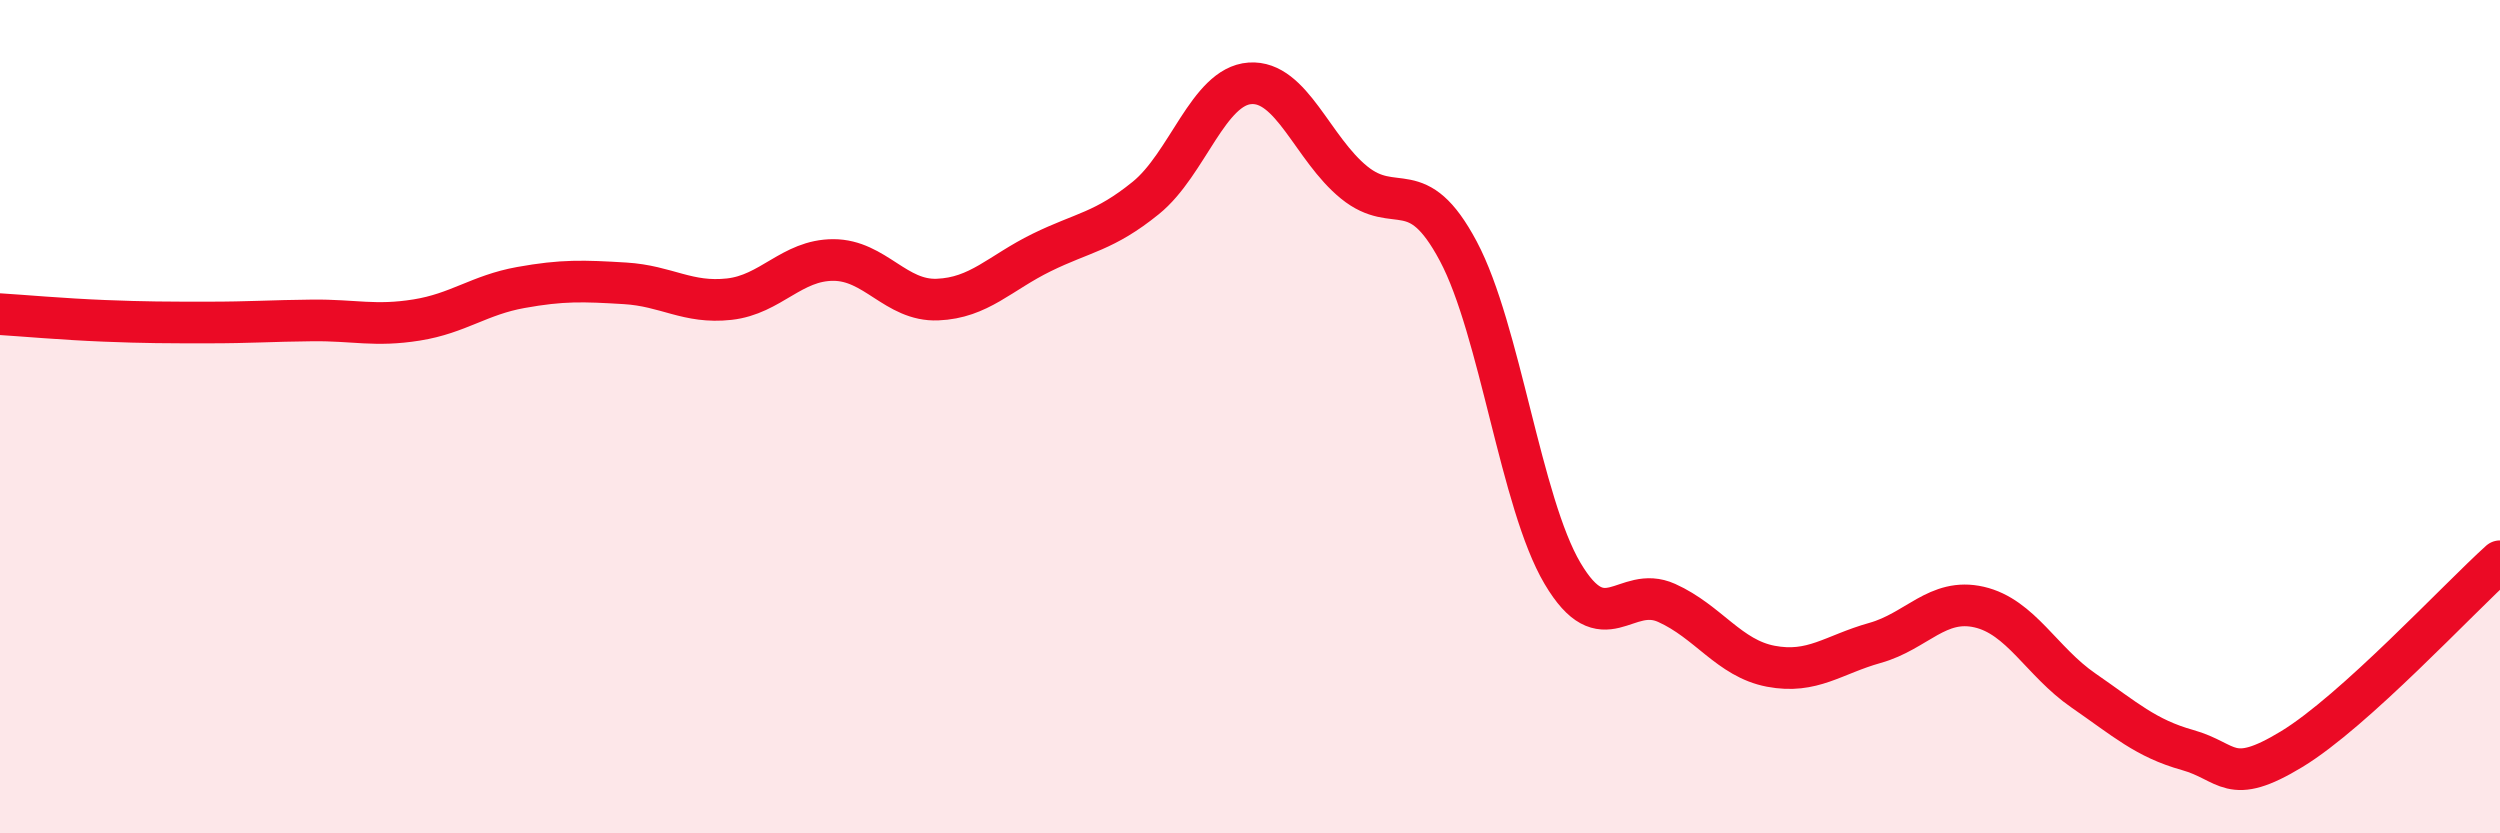
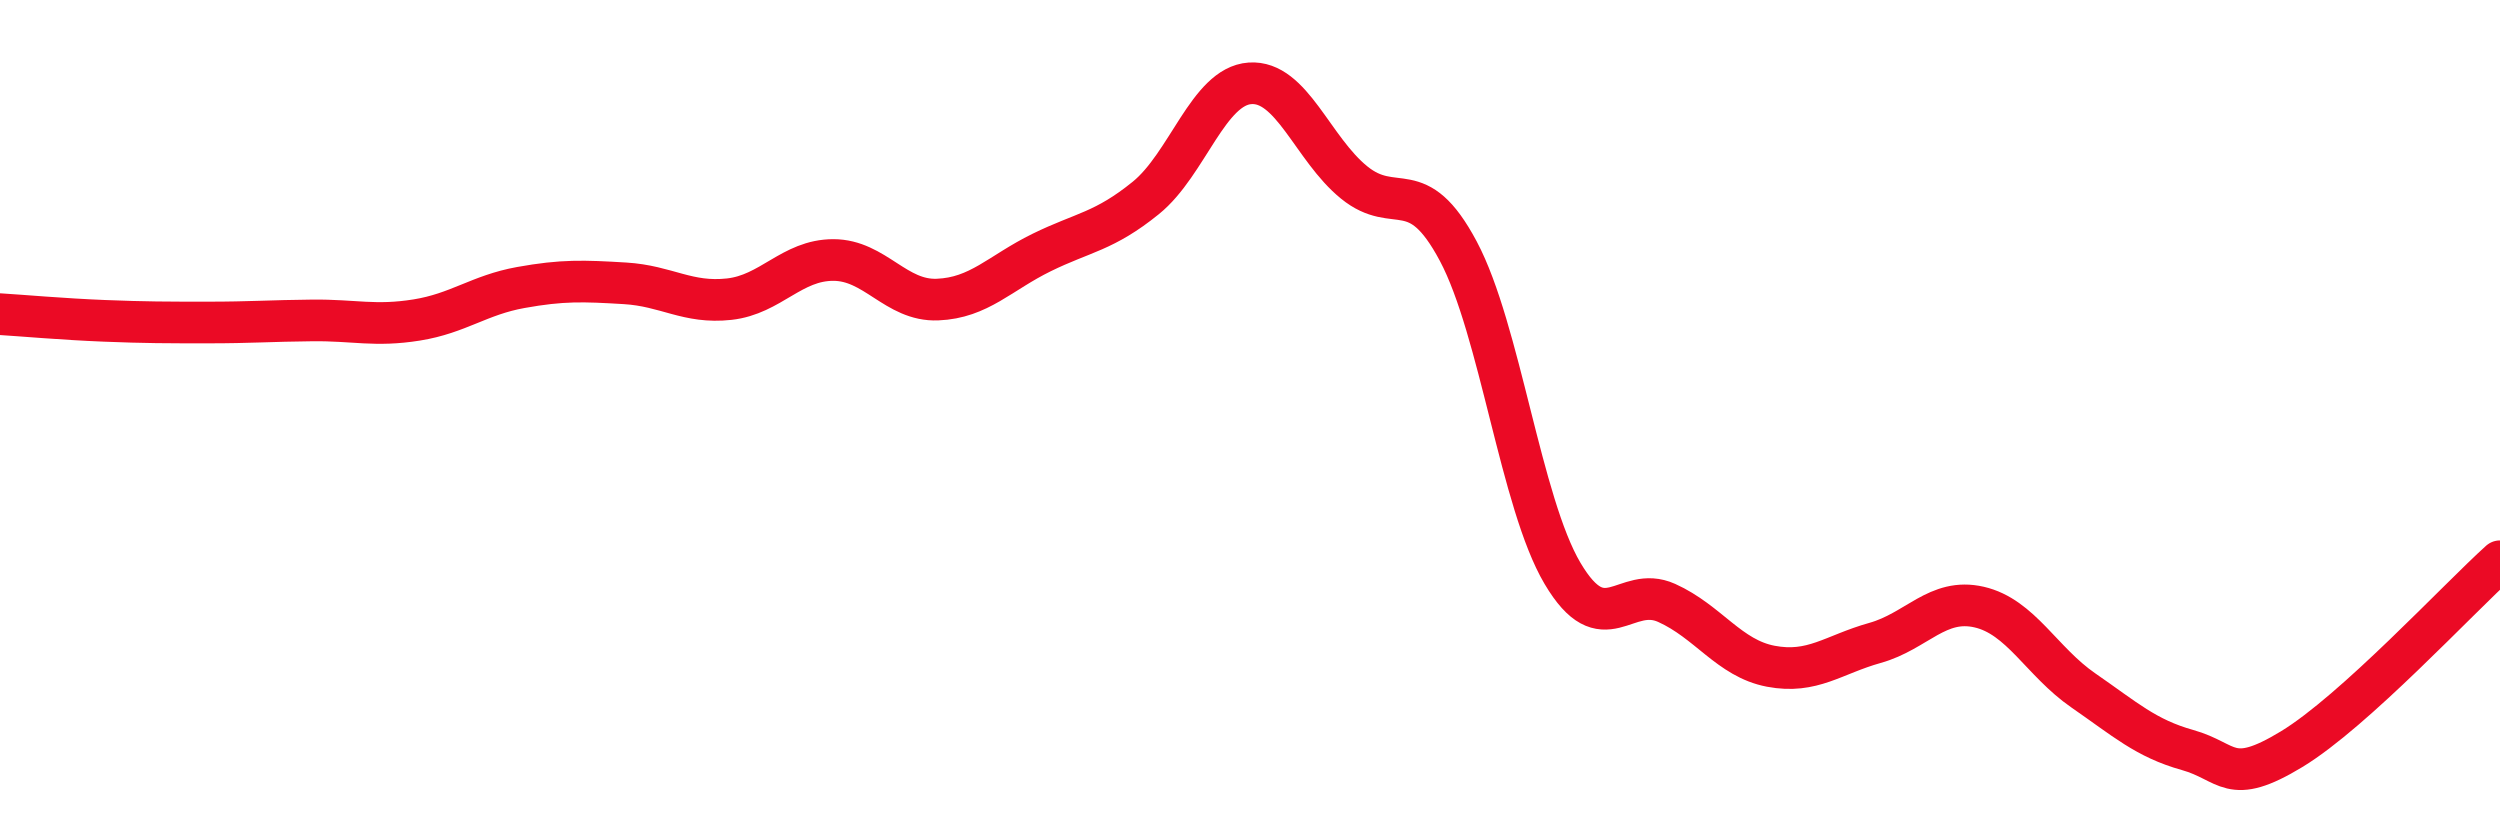
<svg xmlns="http://www.w3.org/2000/svg" width="60" height="20" viewBox="0 0 60 20">
-   <path d="M 0,7.54 C 0.5,7.57 1.5,7.66 2.5,7.7 C 3.5,7.74 4,7.74 5,7.74 C 6,7.74 6.5,7.7 7.5,7.69 C 8.5,7.68 9,7.84 10,7.68 C 11,7.52 11.5,7.08 12.5,6.9 C 13.5,6.72 14,6.74 15,6.8 C 16,6.86 16.5,7.29 17.5,7.18 C 18.5,7.07 19,6.24 20,6.24 C 21,6.24 21.5,7.23 22.5,7.19 C 23.5,7.15 24,6.55 25,6.06 C 26,5.57 26.5,5.56 27.5,4.75 C 28.5,3.94 29,2.07 30,2 C 31,1.93 31.5,3.57 32.5,4.38 C 33.5,5.19 34,4.15 35,6.03 C 36,7.91 36.5,12.07 37.5,13.76 C 38.5,15.45 39,14.02 40,14.47 C 41,14.92 41.5,15.8 42.5,15.99 C 43.5,16.18 44,15.71 45,15.43 C 46,15.15 46.5,14.34 47.5,14.57 C 48.5,14.8 49,15.88 50,16.57 C 51,17.26 51.5,17.72 52.5,18 C 53.5,18.28 53.5,18.89 55,17.98 C 56.5,17.07 59,14.37 60,13.47L60 20L0 20Z" fill="#EB0A25" opacity="0.1" stroke-linecap="round" stroke-linejoin="round" />
  <path d="M 0,7.54 C 0.5,7.57 1.5,7.66 2.5,7.7 C 3.5,7.74 4,7.74 5,7.74 C 6,7.74 6.5,7.7 7.5,7.69 C 8.5,7.68 9,7.84 10,7.68 C 11,7.52 11.5,7.08 12.5,6.9 C 13.5,6.72 14,6.74 15,6.8 C 16,6.86 16.5,7.29 17.5,7.18 C 18.5,7.07 19,6.24 20,6.24 C 21,6.24 21.5,7.23 22.5,7.19 C 23.5,7.15 24,6.55 25,6.06 C 26,5.57 26.5,5.56 27.5,4.75 C 28.5,3.94 29,2.07 30,2 C 31,1.93 31.5,3.57 32.5,4.38 C 33.5,5.19 34,4.15 35,6.03 C 36,7.91 36.5,12.07 37.5,13.76 C 38.5,15.45 39,14.02 40,14.47 C 41,14.92 41.5,15.8 42.5,15.99 C 43.5,16.18 44,15.71 45,15.43 C 46,15.15 46.5,14.34 47.5,14.57 C 48.5,14.8 49,15.88 50,16.57 C 51,17.26 51.5,17.72 52.5,18 C 53.5,18.28 53.5,18.89 55,17.98 C 56.5,17.07 59,14.37 60,13.47" stroke="#EB0A25" stroke-width="1" fill="none" stroke-linecap="round" stroke-linejoin="round" />
</svg>